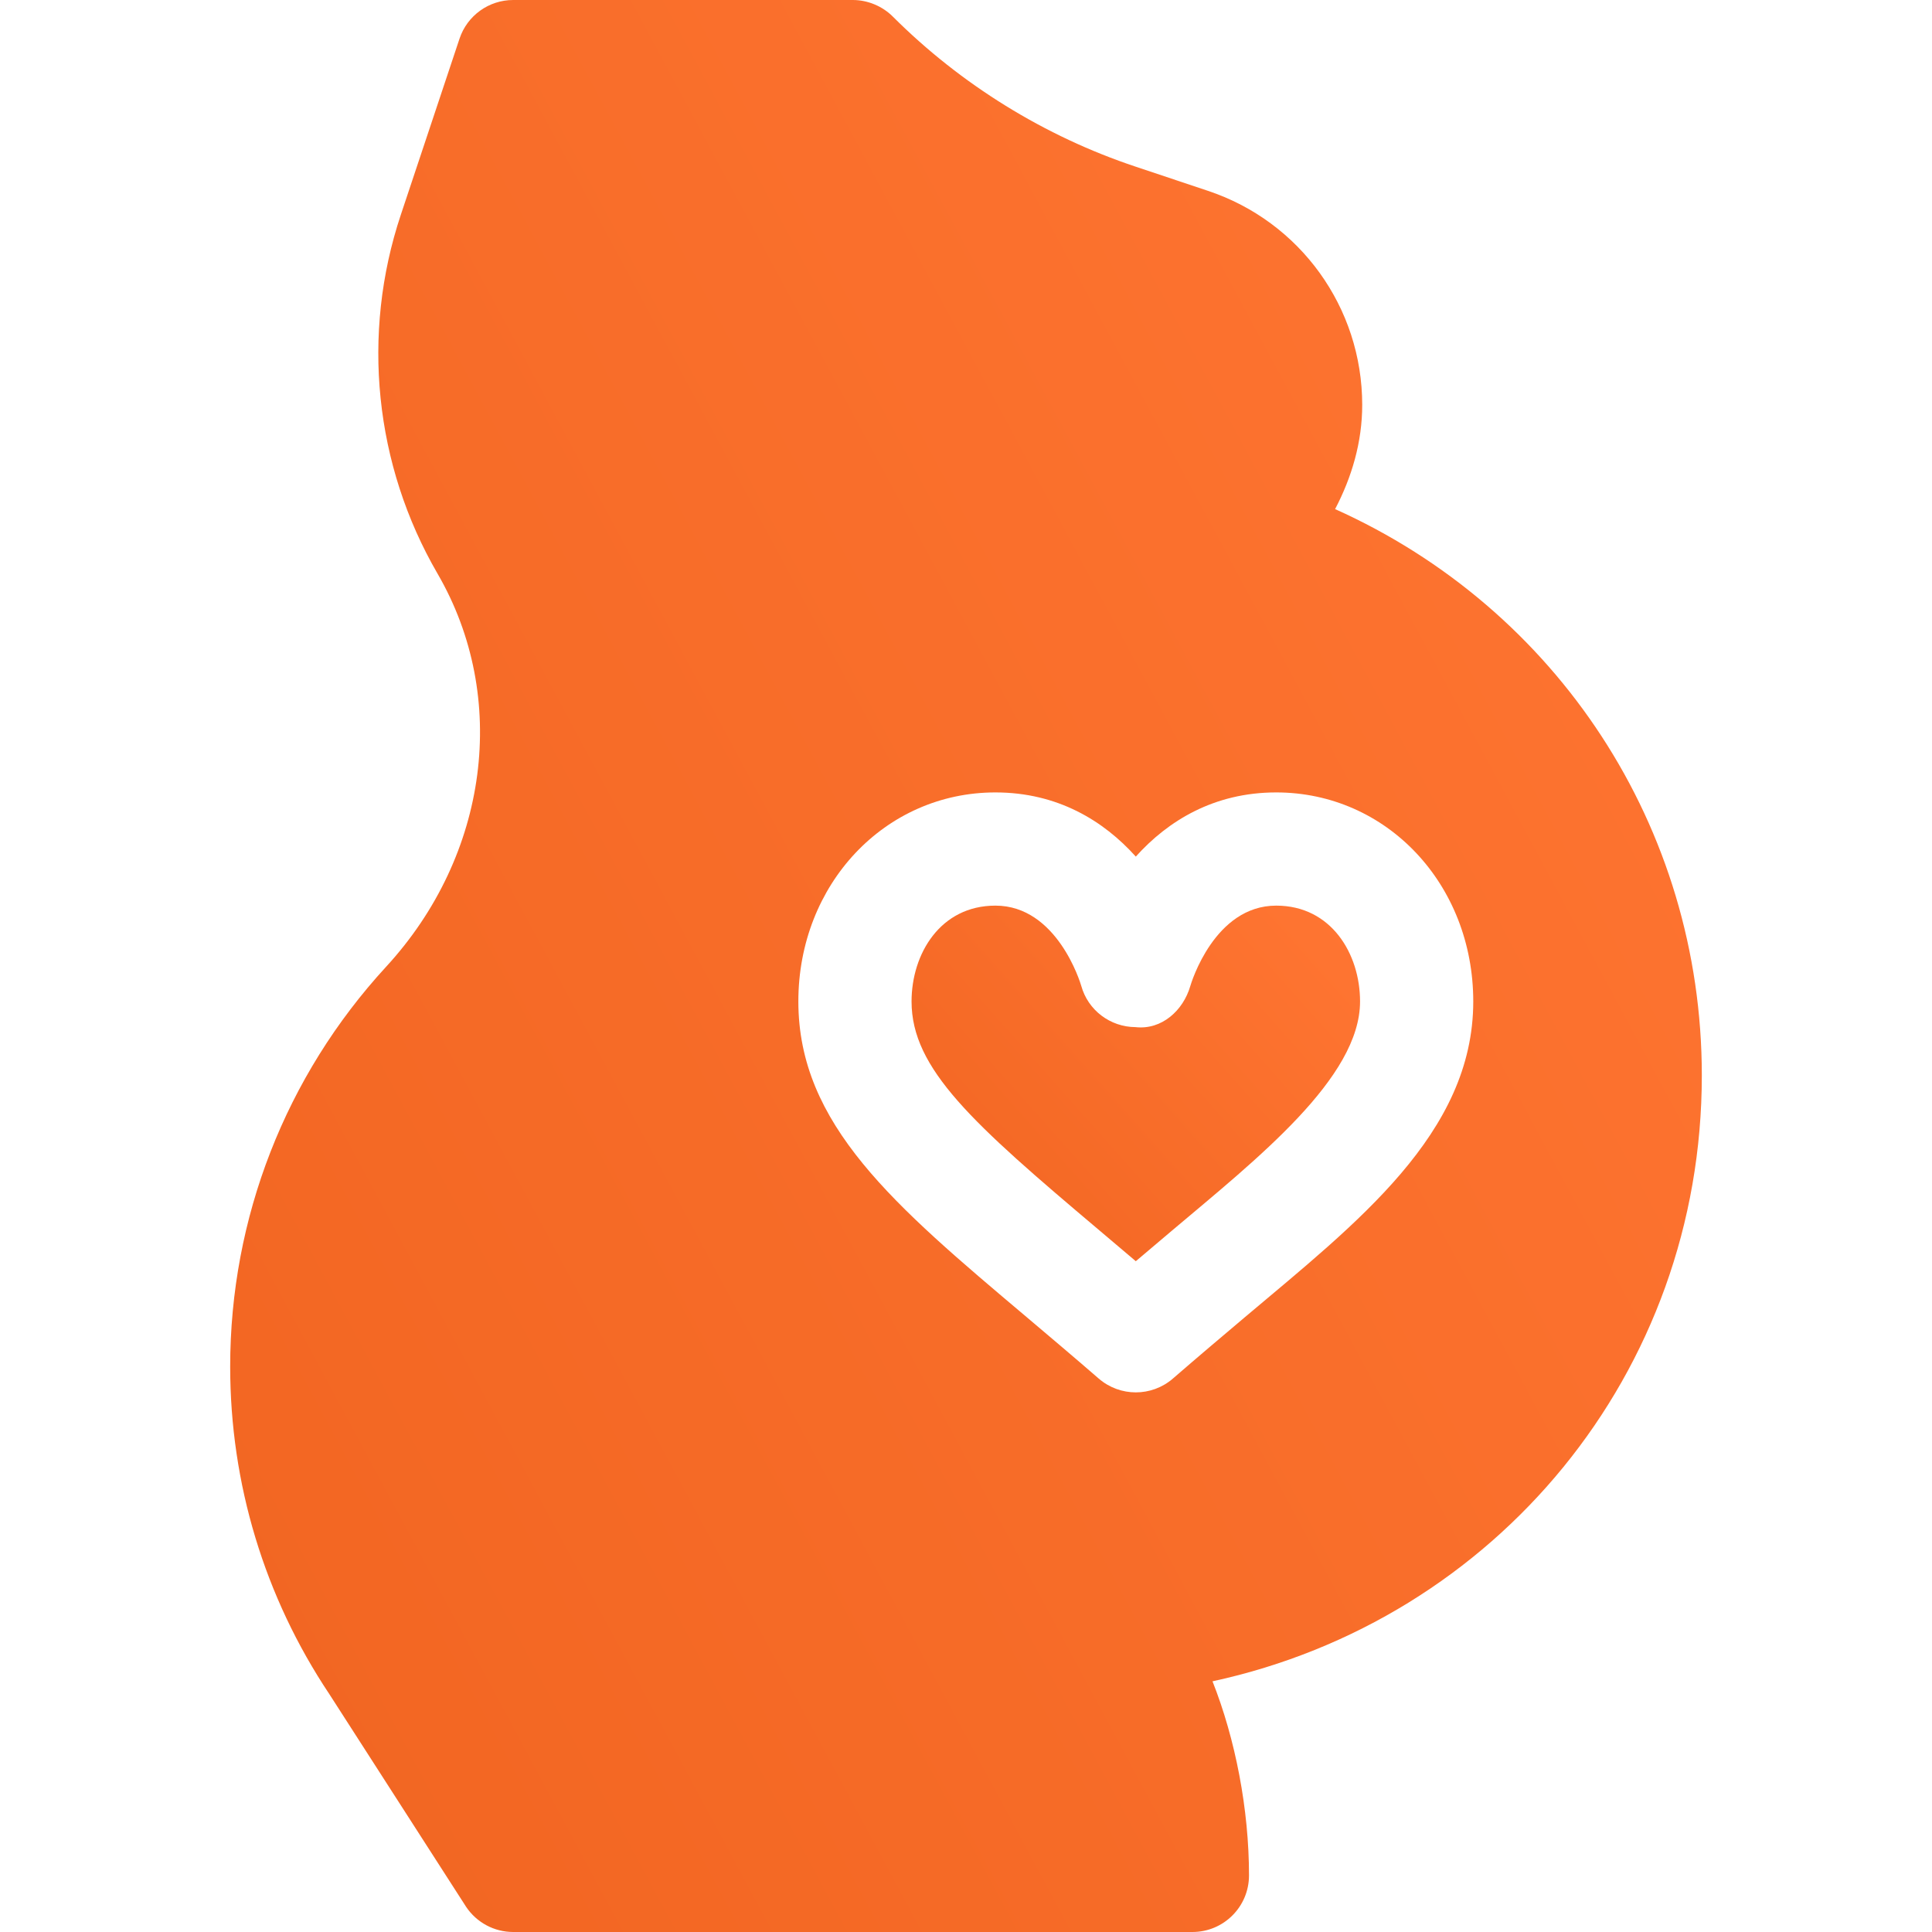
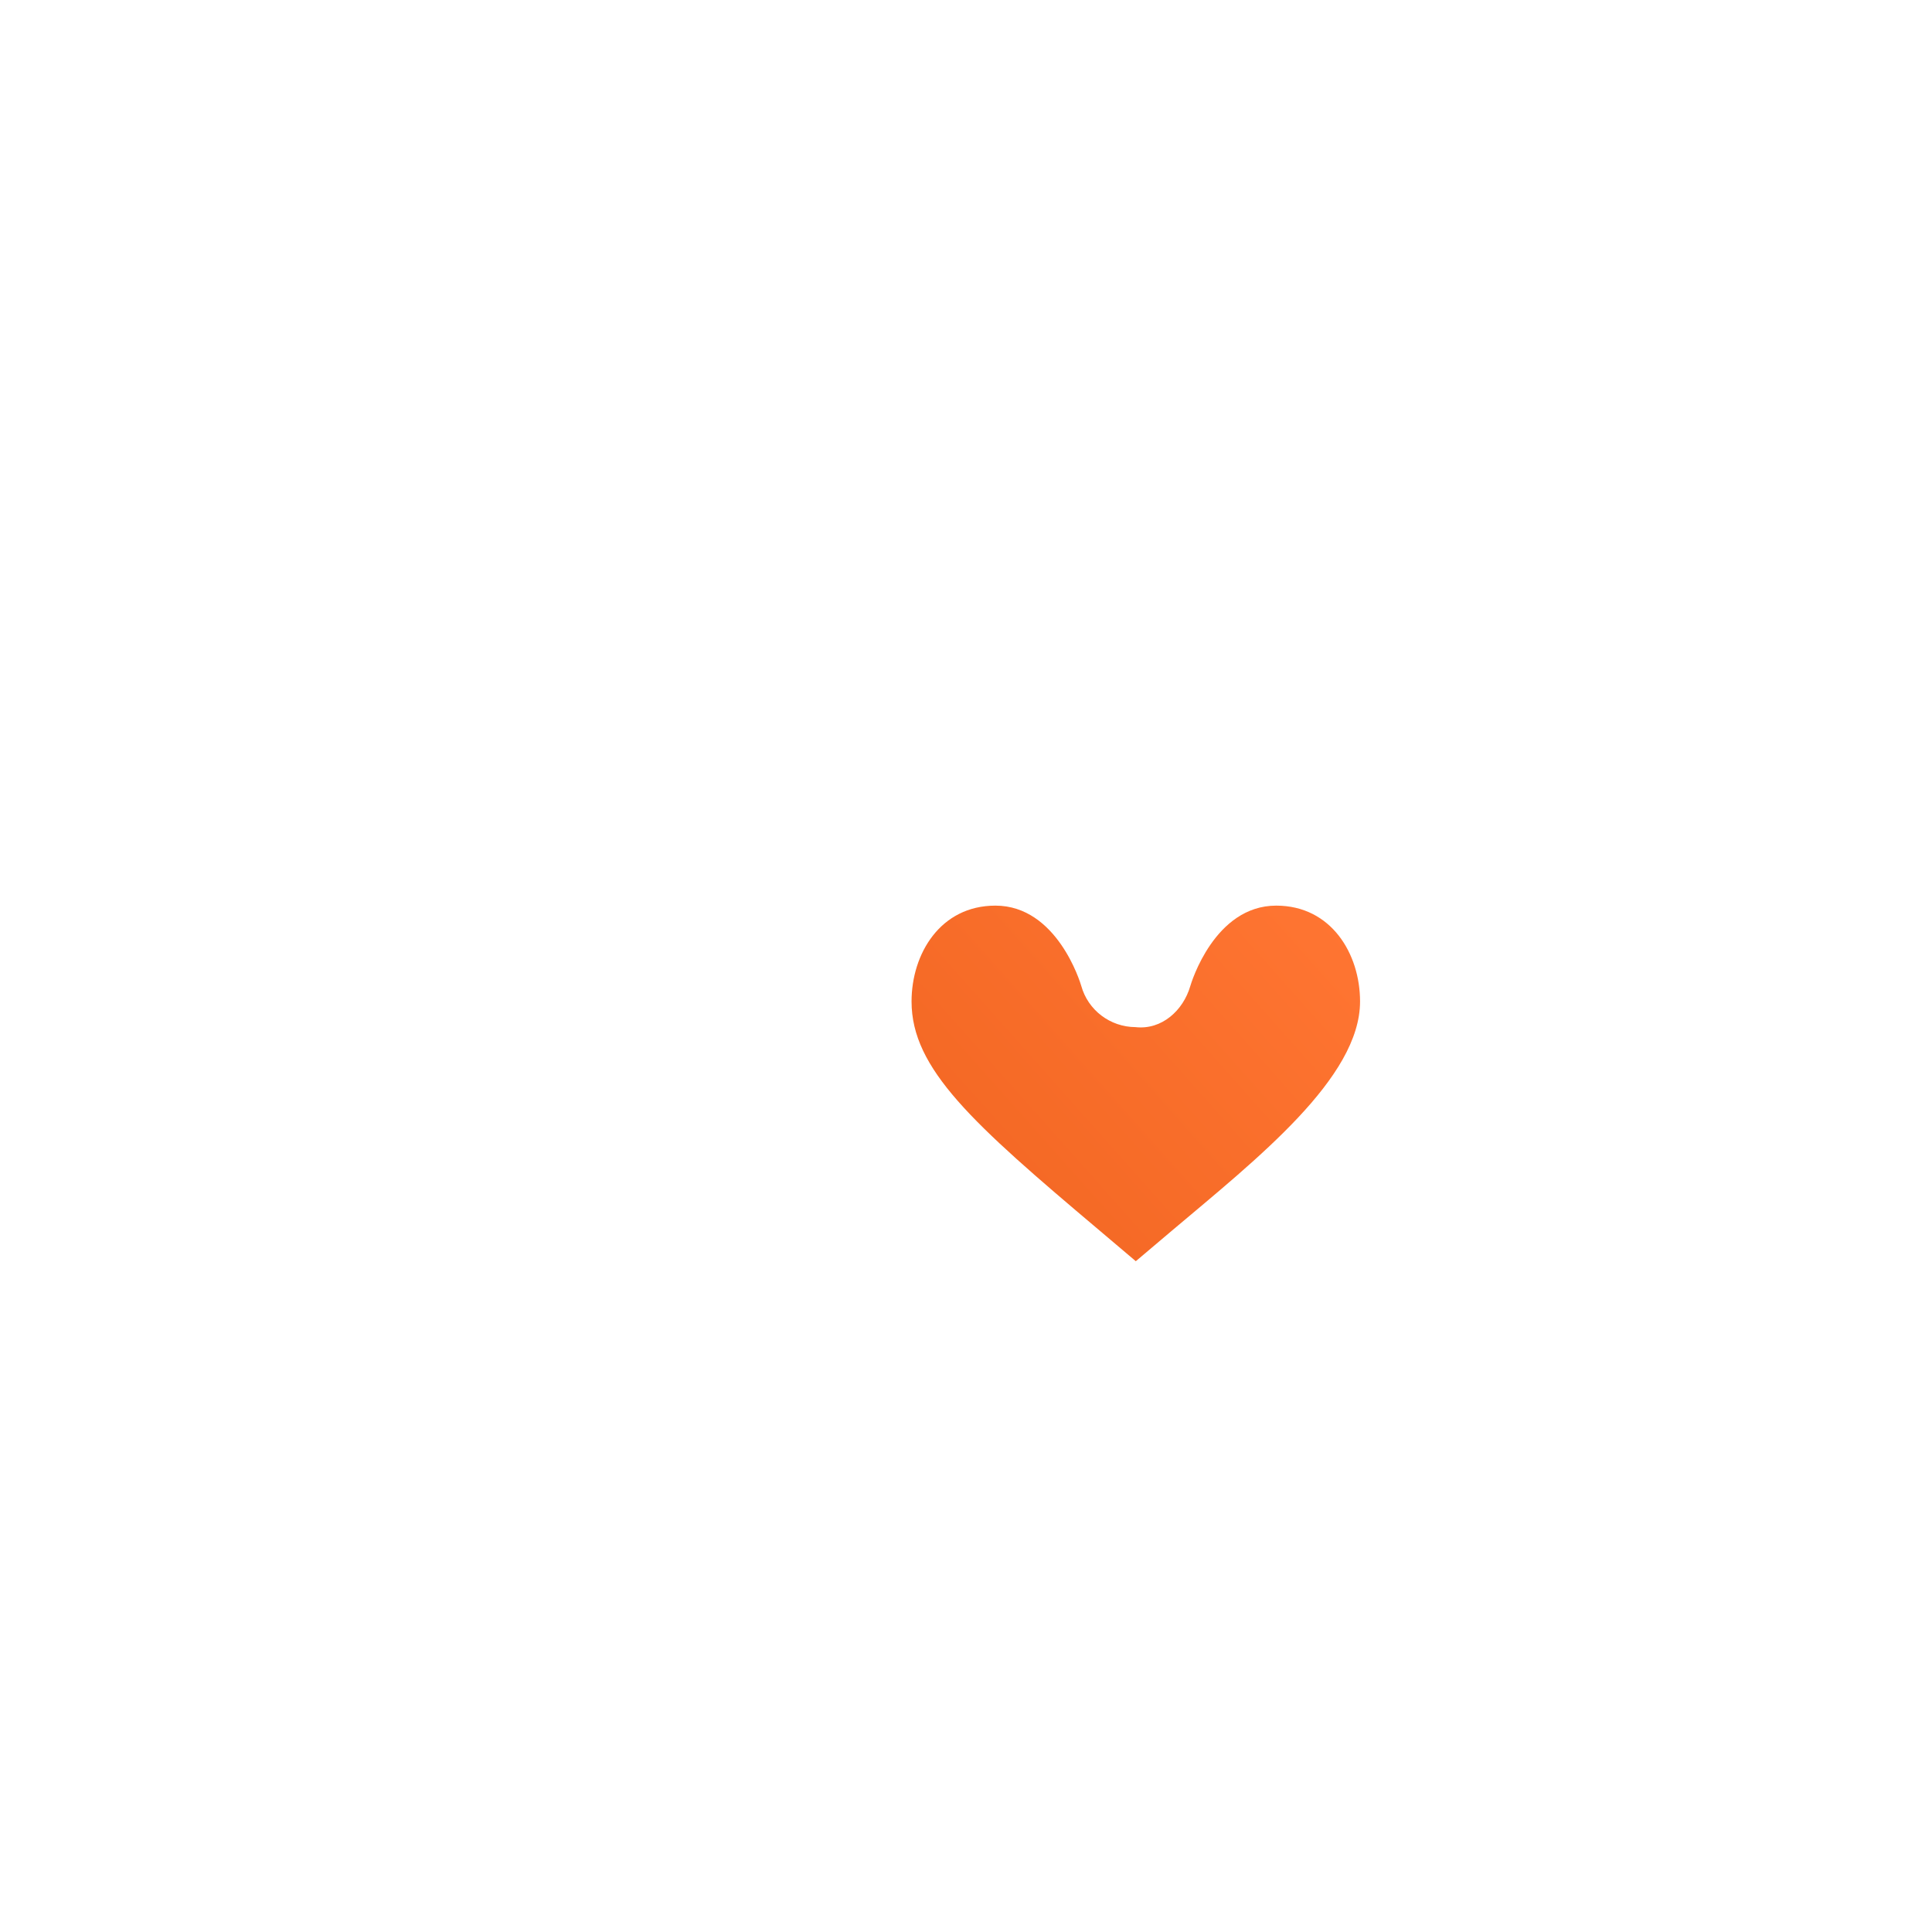
<svg xmlns="http://www.w3.org/2000/svg" width="512" height="512" viewBox="0 0 512 512" fill="none">
  <path d="M338.207 240.001C321.859 240.001 315.678 260.48 315.429 261.358C313.554 267.774 307.885 272.989 300.912 272.198C294.203 272.154 288.329 267.716 286.542 261.256C286.322 260.48 280.141 240.001 263.793 240.001C249.203 240.001 241.571 252.774 241.571 265.401C241.571 283.271 257.729 297.7 291.347 326.06C294.467 328.697 297.69 331.421 301 334.234C304.311 331.421 307.533 328.712 310.639 326.075C333.276 306.983 360.429 285.616 360.429 265.401C360.429 252.774 352.797 240.001 338.207 240.001Z" fill="url(#paint0_linear)" />
-   <path d="M451 285C451 219.093 412.586 161.301 353.817 134.916C358.212 126.521 361 117.226 361 107.3C361 81.504 344.564 58.711 320.102 50.567L301 44.18C276.867 36.154 254.618 22.387 236.62 4.408C233.82 1.6 229.901 0 226 0H136C129.54 0 123.812 4.131 121.776 10.254L106.219 56.924C95.672 88.55 99.232 123.223 115.96 152.036C134.988 184.805 129.51 226.655 102.322 256.201C75.678 285.176 61 322.808 61 362.168C61 393.179 70.082 423.193 87.279 448.96L123.519 505.32C126.302 509.495 130.99 512 135.999 512H315.999C324.29 512 330.999 505.291 330.999 497C330.999 479.515 327.405 460.913 321.327 445.565C396.402 429.304 451 363.933 451 285ZM329.99 348.999C323.969 354.082 317.553 359.502 310.83 365.332C308.003 367.778 304.502 368.994 301.001 368.994C297.5 368.994 293.999 367.778 291.172 365.332C284.434 359.487 278.018 354.082 271.997 348.984C236.914 319.394 211.572 298.007 211.572 265.4C211.571 234.331 234.511 210 263.793 210C280.272 210 292.489 217.529 301 227.007C309.511 217.529 321.728 210 338.207 210C367.489 210 390.429 234.331 390.429 265.4C390.429 300.397 359.491 324.116 329.99 348.999Z" fill="url(#paint1_linear)" />
  <defs>
    <linearGradient id="paint0_linear" x1="245.533" y1="336.903" x2="353.256" y2="241.05" gradientUnits="userSpaceOnUse">
      <stop stop-color="#F16521" />
      <stop offset="1" stop-color="#FF7532" />
    </linearGradient>
    <linearGradient id="paint1_linear" x1="74" y1="526.5" x2="565.42" y2="262.43" gradientUnits="userSpaceOnUse">
      <stop stop-color="#F16521" />
      <stop offset="1" stop-color="#FF7532" />
    </linearGradient>
  </defs>
</svg>